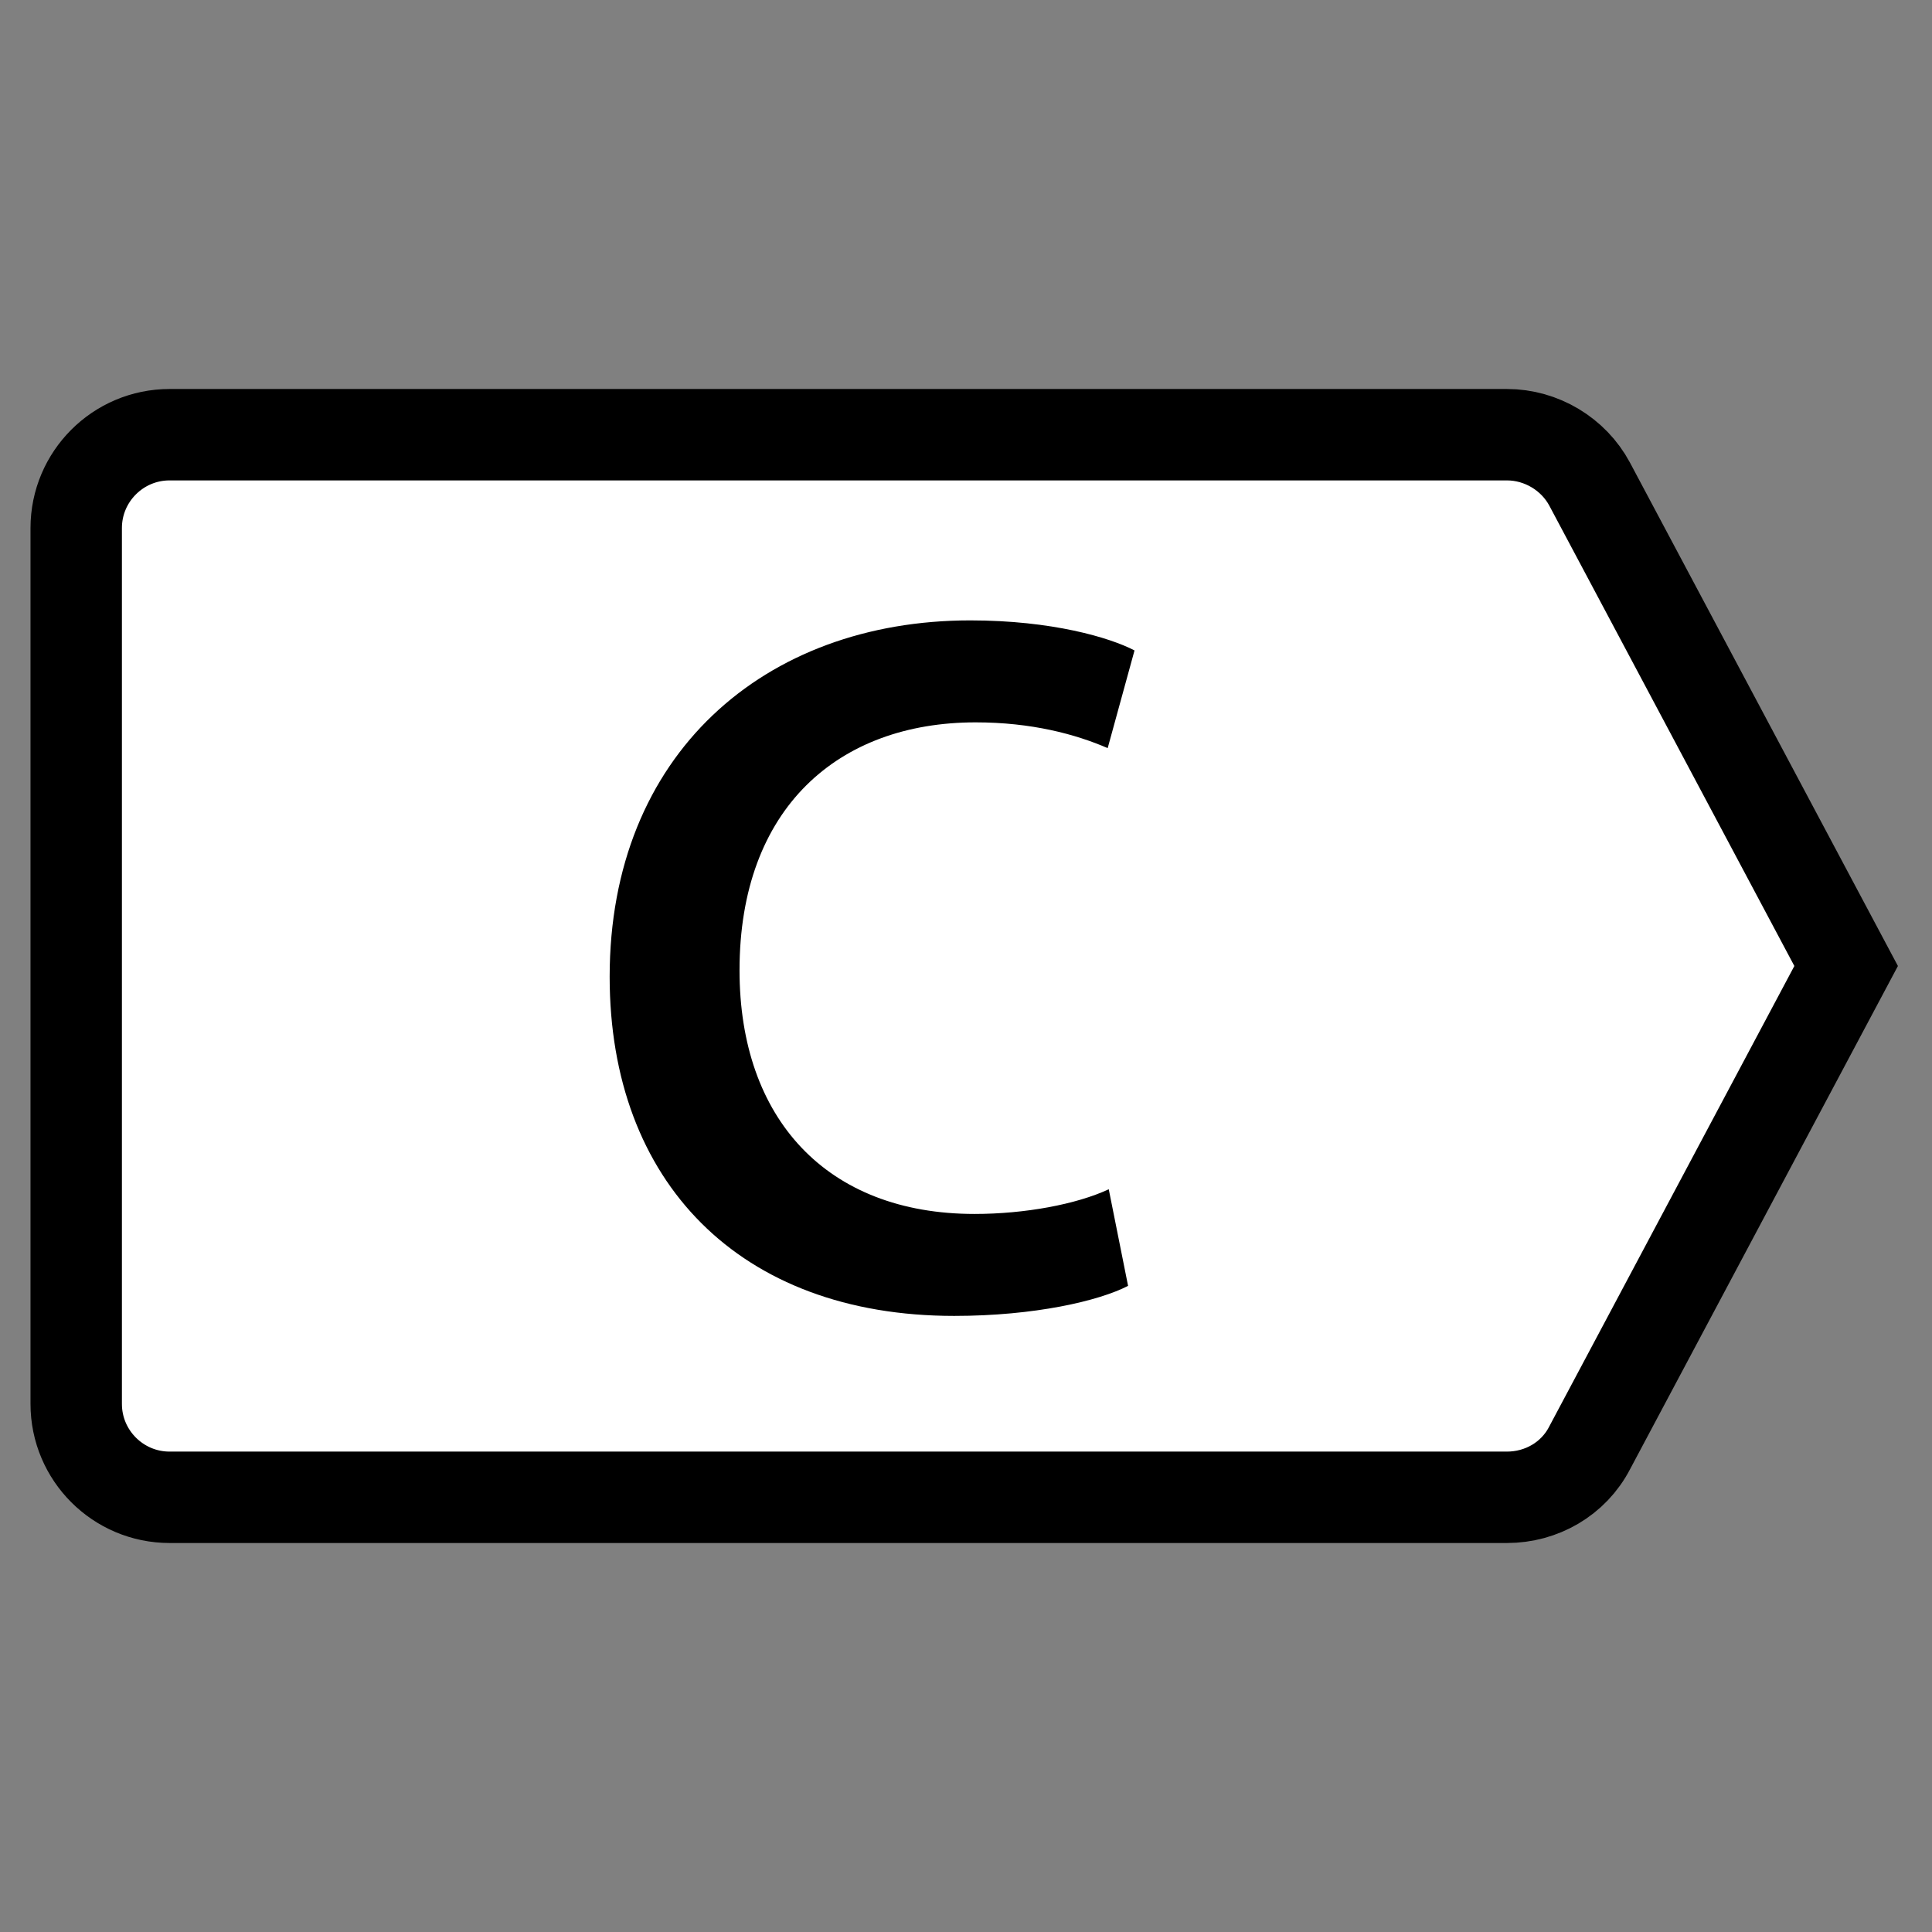
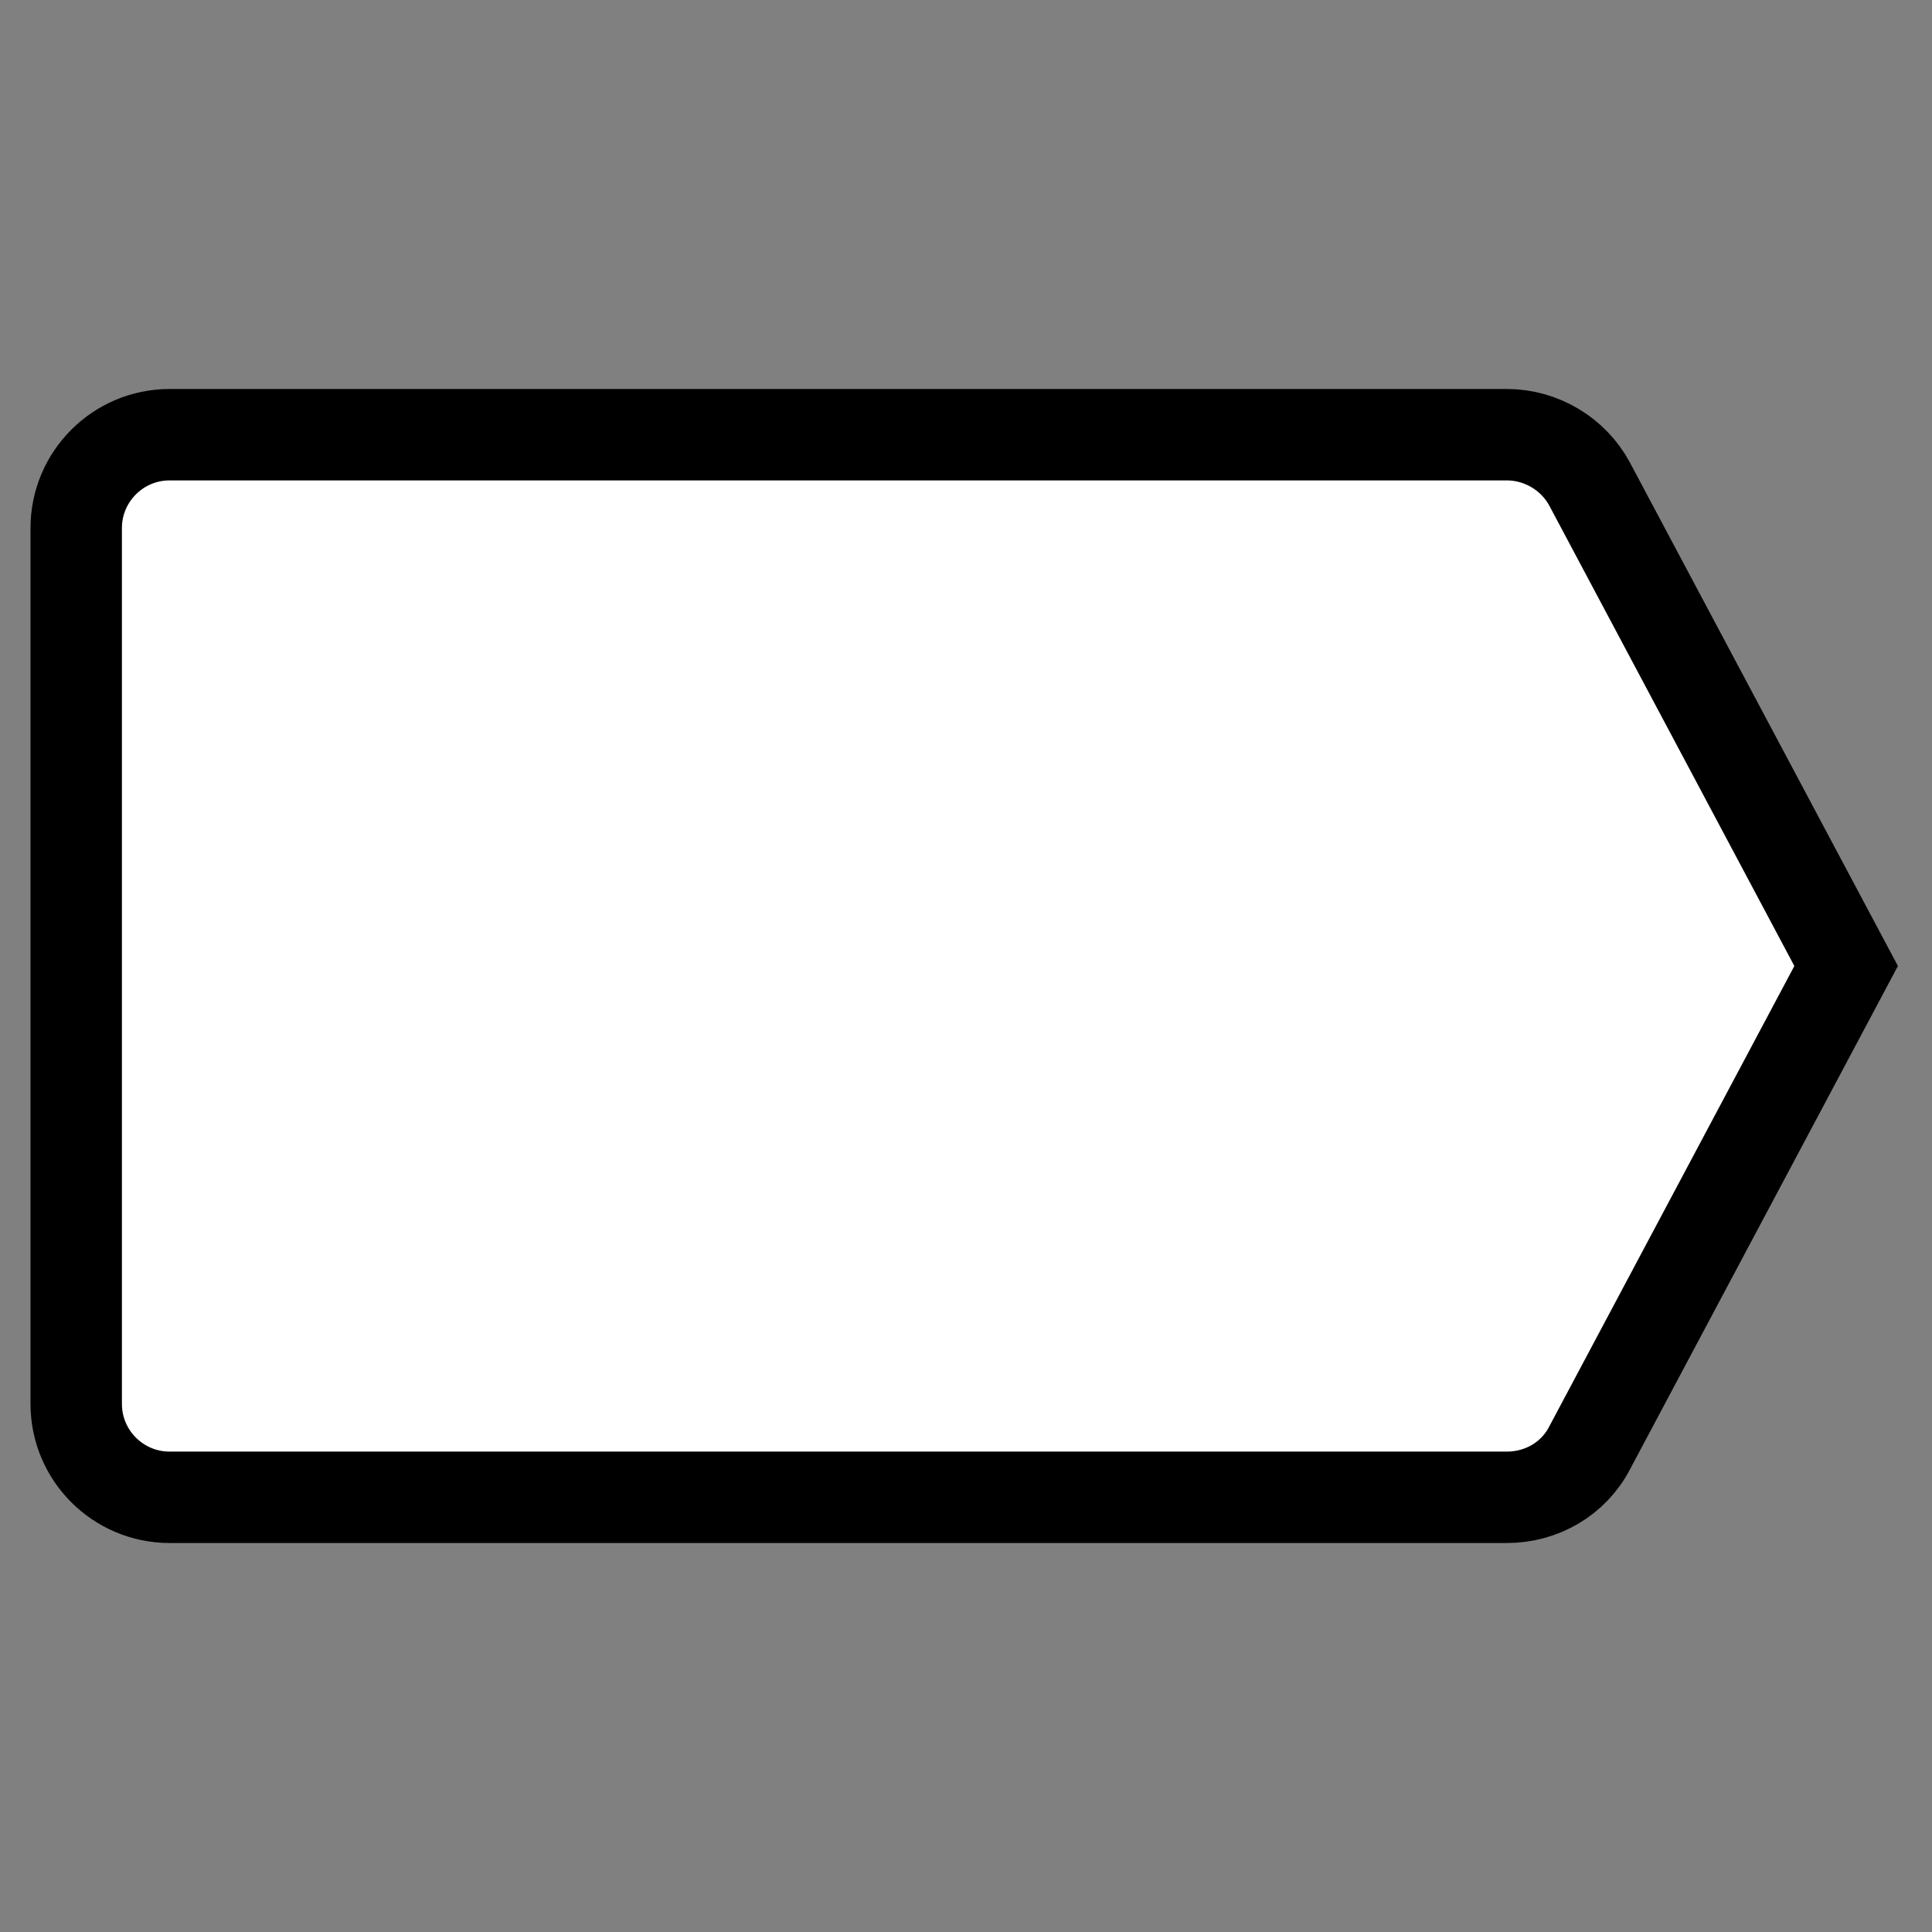
<svg xmlns="http://www.w3.org/2000/svg" version="1.1" id="Laag_1" x="0px" y="0px" viewBox="0 0 180 180" style="enable-background:new 0 0 180 180;" xml:space="preserve">
  <rect x="0" y="0" width="180" height="180" fill="#808080" stroke="none" />
  <style type="text/css">
	.st0{fill:#FFFFFF;stroke:#000000;stroke-width:8.517;stroke-miterlimit:10;}
	.st1{enable-background:new    ;}
</style>
  <path class="st0" d="M140.4,139.5H15.8c-4.8,0-8.7-3.9-8.7-8.7V49.2c0-4.8,3.9-8.7,8.7-8.7h124.6c3.2,0,6.2,1.8,7.7,4.6L172,90  l-23.9,44.9C146.6,137.8,143.6,139.5,140.4,139.5z" />
  <g class="st1">
-     <path d="M105.1,119.8c-2.7,1.4-8.7,2.8-16.2,2.8c-20,0-32.1-12.5-32.1-31.6c0-20.7,14.4-33.2,33.6-33.2c7.6,0,13,1.6,15.3,2.8   l-2.5,9.1c-3-1.3-7.1-2.4-12.3-2.4c-12.8,0-22,8-22,23.1c0,13.8,8.1,22.7,21.9,22.7c4.7,0,9.5-0.9,12.5-2.3L105.1,119.8z" />
-   </g>
+     </g>
</svg>